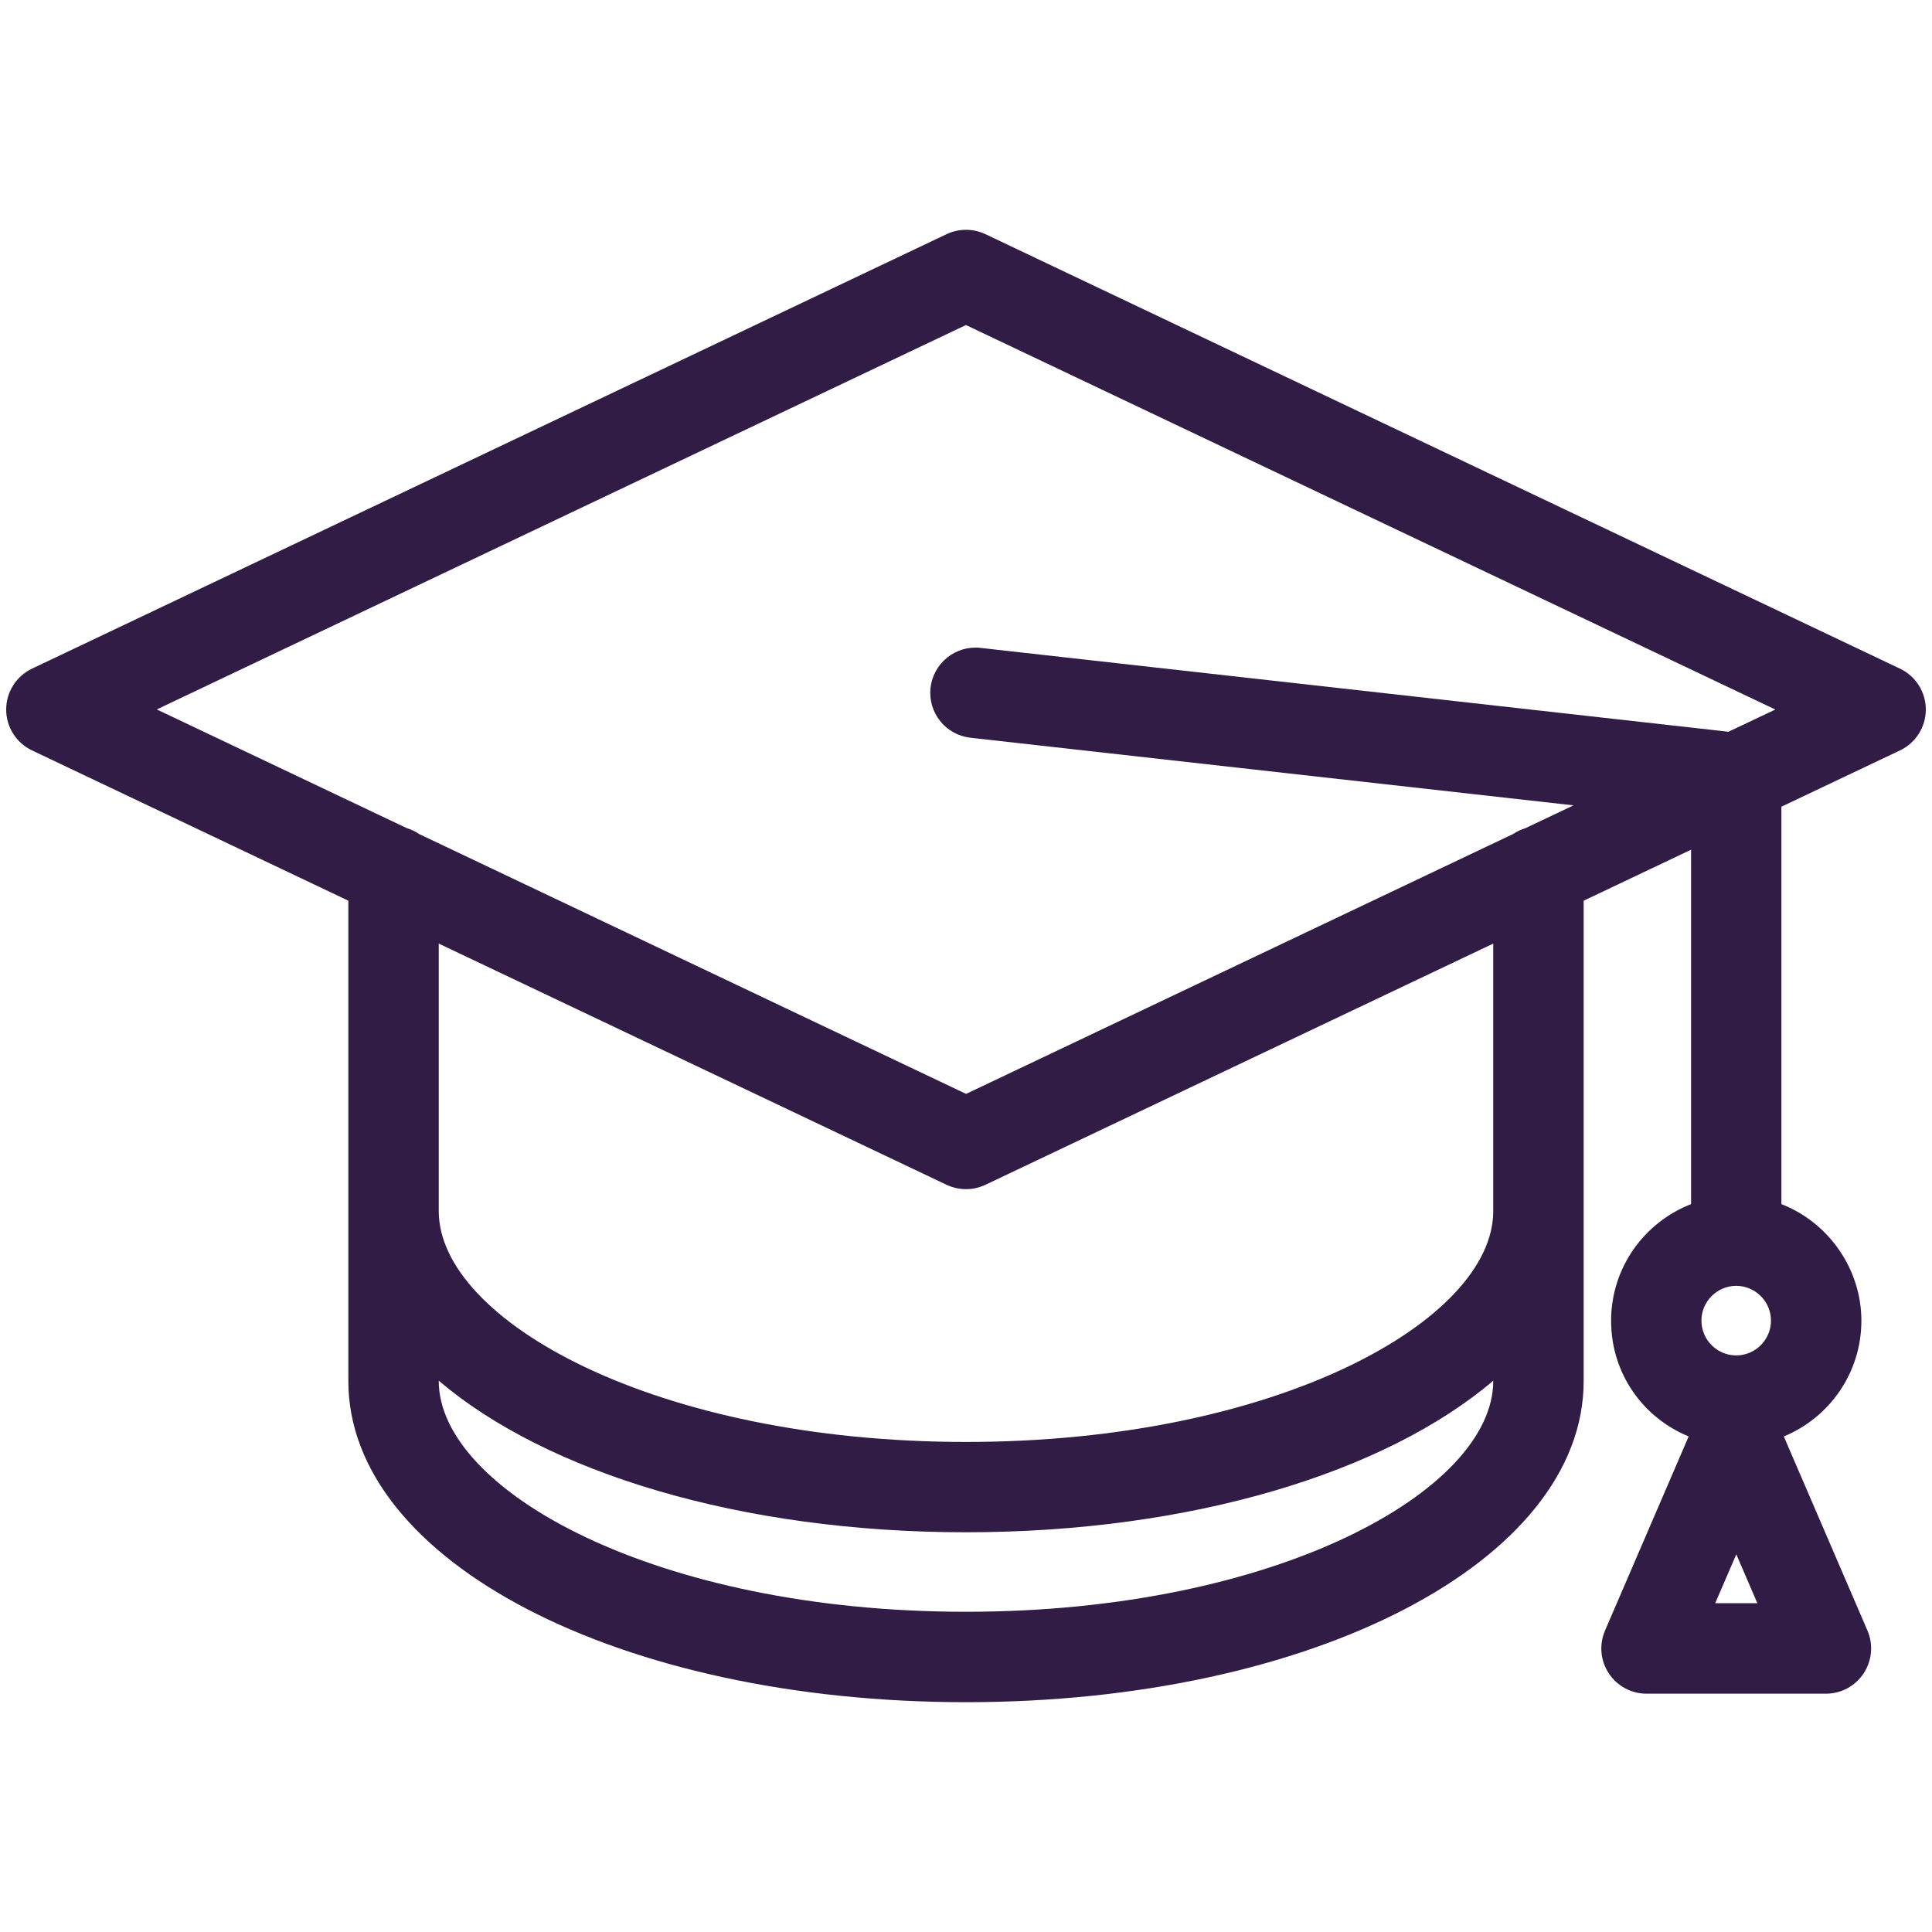
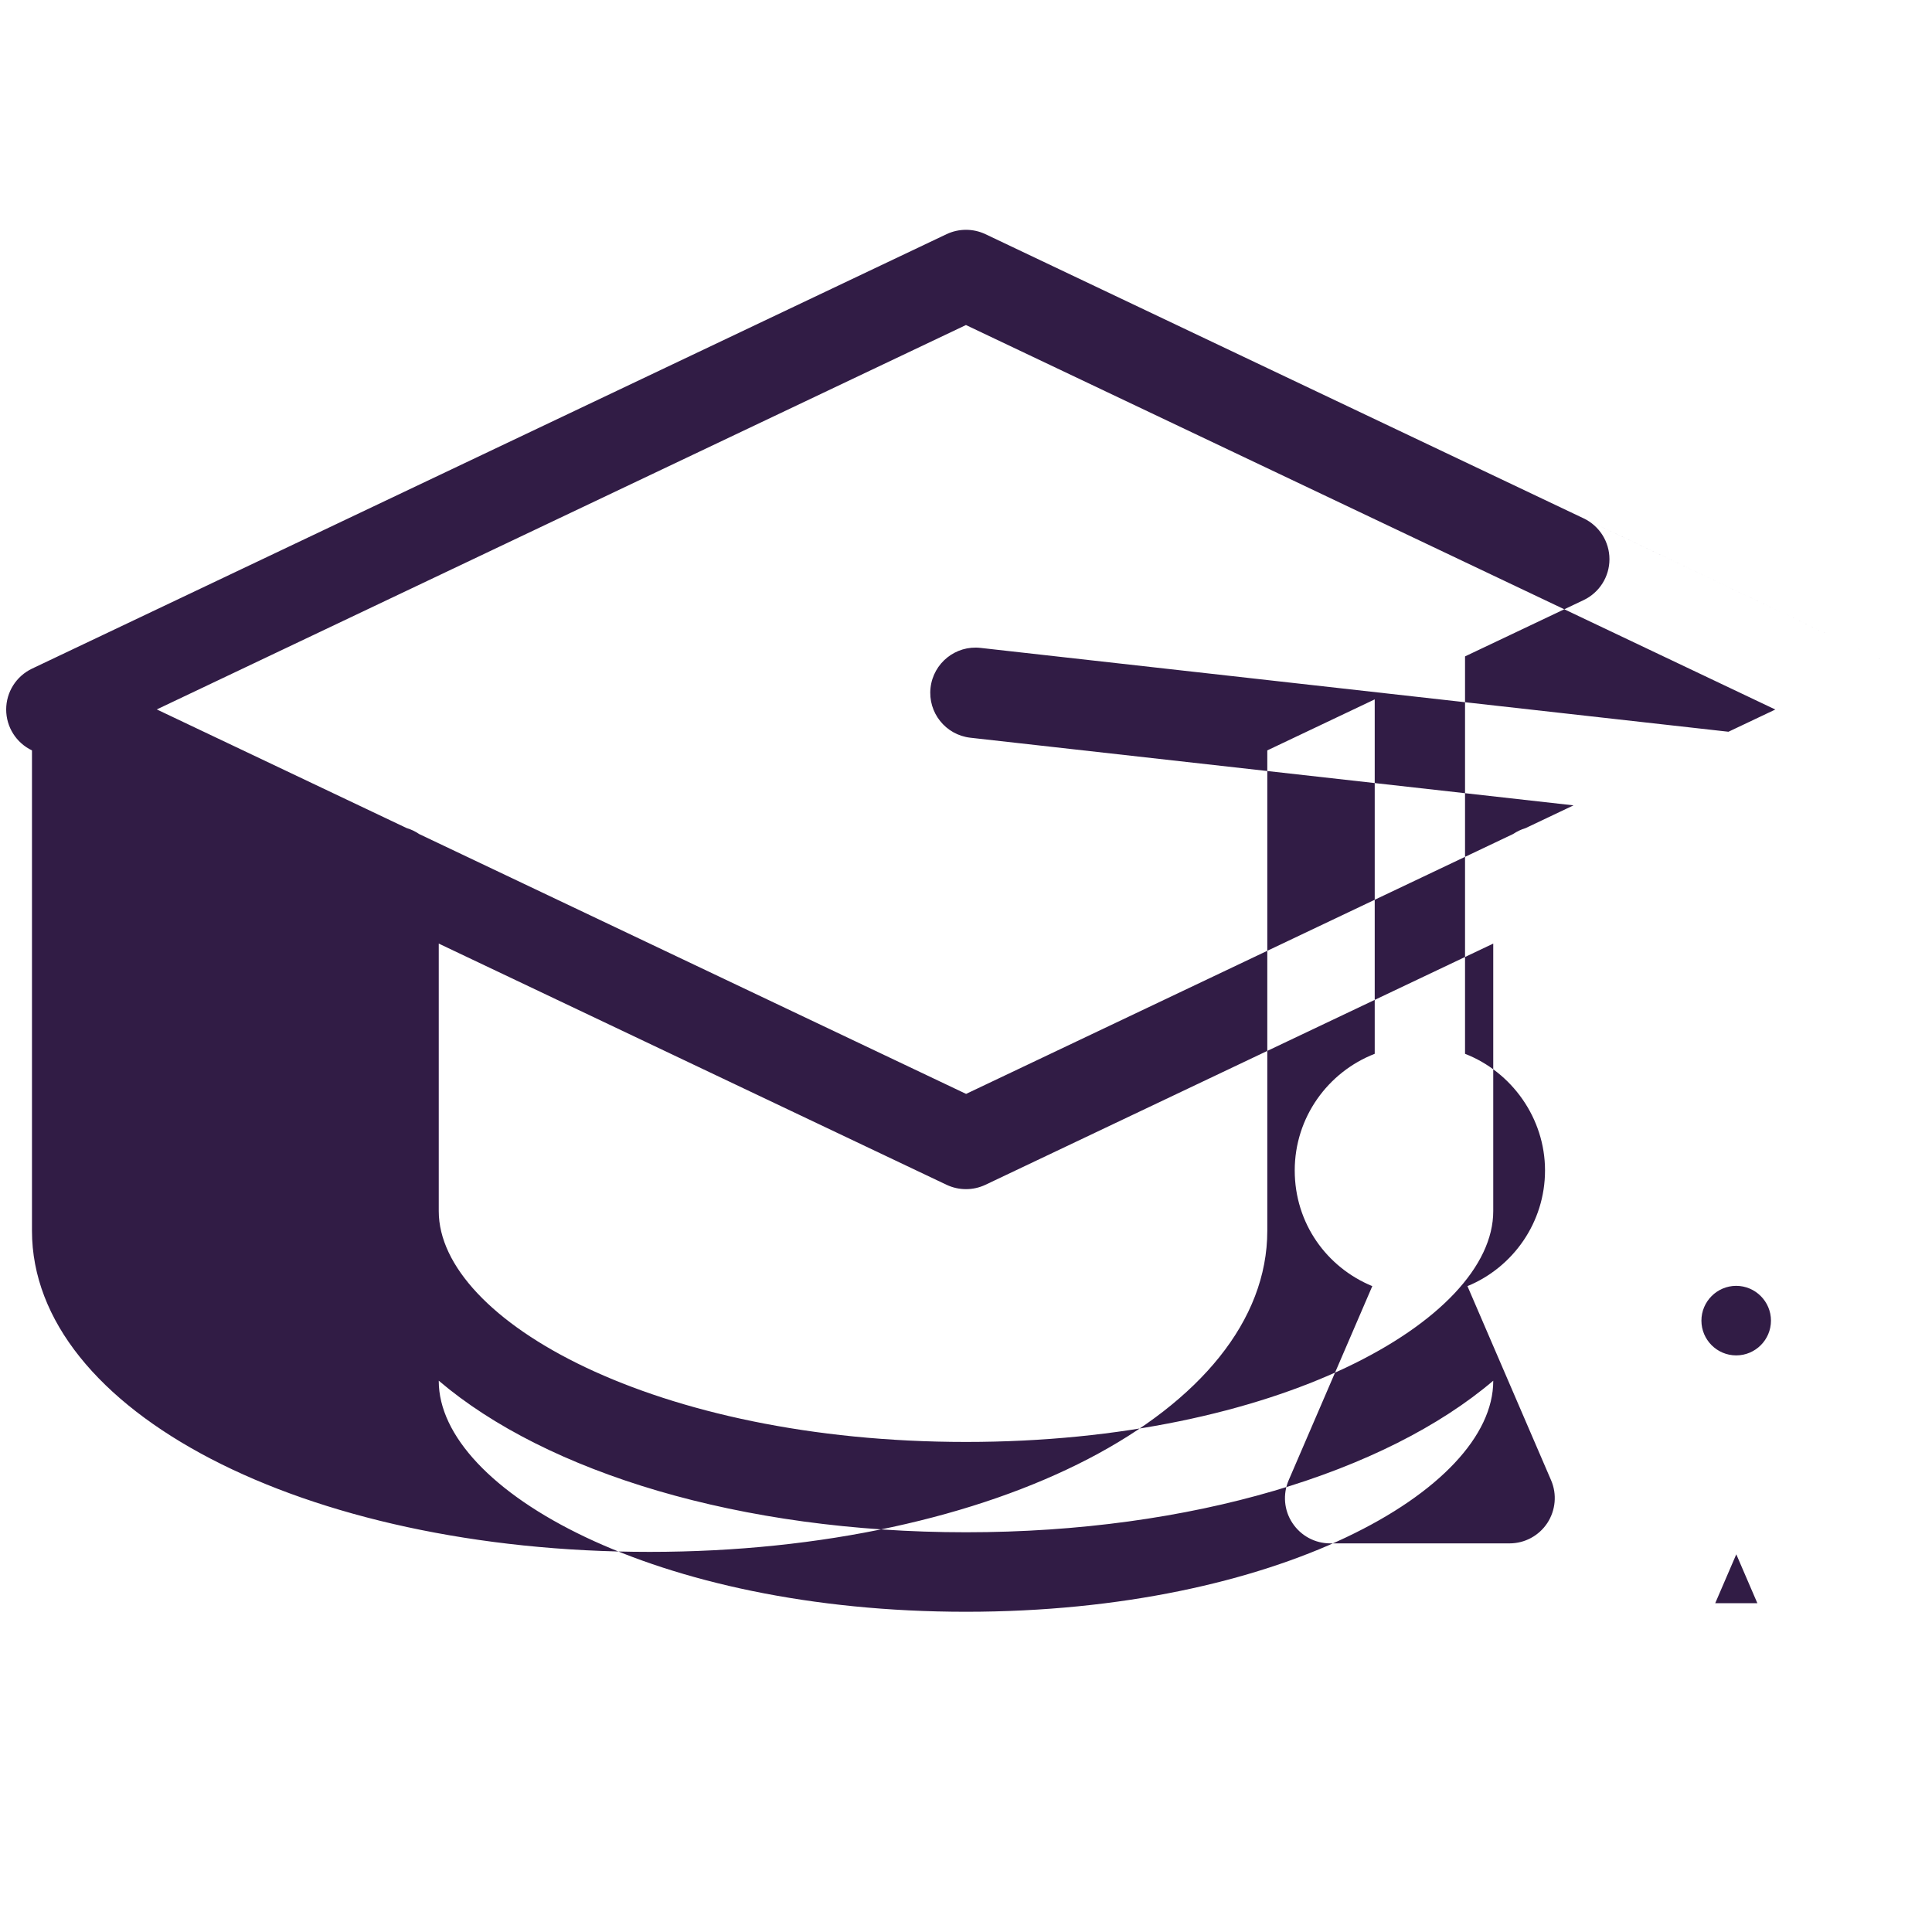
<svg xmlns="http://www.w3.org/2000/svg" id="Layer_1" viewBox="0 0 200 200">
  <defs>
    <style>
      .cls-1 {
        fill: #311c45;
      }
    </style>
  </defs>
-   <path class="cls-1" d="M196.69,69.22L102.01,24.24c-1.27-.6-2.75-.6-4.02,0L3.31,69.22c-1.63.78-2.67,2.42-2.67,4.23s1.04,3.45,2.67,4.23l32.75,15.56v49.73c0,18.64,28.08,33.24,63.94,33.24s63.94-14.6,63.94-33.24v-49.73l11.12-5.28v36.69c-4.84,1.88-8.28,6.58-8.28,12.07s3.32,10.04,8.03,11.98l-8.66,20.1c-.62,1.45-.48,3.11.39,4.42.87,1.32,2.33,2.11,3.91,2.11h18.57c1.57,0,3.04-.79,3.91-2.11.86-1.32,1.01-2.98.39-4.42l-8.66-20.1c4.71-1.94,8.03-6.58,8.03-11.98s-3.44-10.19-8.28-12.07v-41.14l12.28-5.83c1.63-.78,2.67-2.42,2.67-4.23s-1.04-3.45-2.67-4.23ZM183.33,136.71c0,1.98-1.61,3.6-3.6,3.6s-3.6-1.62-3.6-3.6,1.62-3.6,3.6-3.6,3.6,1.62,3.6,3.6ZM177.56,165.96l2.18-5.06,2.18,5.06h-4.36ZM100,33.65l83.78,39.8-4.85,2.3-77.43-8.68c-2.56-.29-4.88,1.56-5.17,4.13-.29,2.57,1.56,4.88,4.13,5.17l62.43,7-4.97,2.36c-.47.14-.9.35-1.29.61l-56.62,26.9-56.62-26.9c-.39-.27-.83-.48-1.3-.62l-25.86-12.28,83.78-39.8ZM100,166.85c-32.16,0-54.58-12.59-54.58-23.89v-.03c11.14,9.49,31.2,15.69,54.58,15.69s43.44-6.21,54.58-15.69v.03c0,11.3-22.41,23.89-54.58,23.89ZM154.58,107.8v17.58c0,11.3-22.41,23.89-54.58,23.89s-54.58-12.59-54.58-23.89v-27.7l52.57,24.97c.64.3,1.32.45,2.01.45s1.37-.15,2.01-.45l52.57-24.97v10.12Z" />
+   <path class="cls-1" d="M196.69,69.22L102.01,24.24c-1.27-.6-2.75-.6-4.02,0L3.31,69.22c-1.63.78-2.67,2.42-2.67,4.23s1.04,3.45,2.67,4.23v49.73c0,18.64,28.08,33.24,63.94,33.24s63.94-14.6,63.94-33.24v-49.73l11.12-5.28v36.69c-4.84,1.88-8.28,6.58-8.28,12.07s3.32,10.04,8.03,11.98l-8.66,20.1c-.62,1.45-.48,3.11.39,4.42.87,1.32,2.33,2.11,3.91,2.11h18.57c1.57,0,3.04-.79,3.91-2.11.86-1.32,1.01-2.98.39-4.42l-8.66-20.1c4.71-1.94,8.03-6.58,8.03-11.98s-3.44-10.19-8.28-12.07v-41.14l12.28-5.83c1.63-.78,2.67-2.42,2.67-4.23s-1.04-3.45-2.67-4.23ZM183.33,136.71c0,1.98-1.61,3.6-3.6,3.6s-3.6-1.62-3.6-3.6,1.62-3.6,3.6-3.6,3.6,1.62,3.6,3.6ZM177.56,165.96l2.18-5.06,2.18,5.06h-4.36ZM100,33.65l83.78,39.8-4.85,2.3-77.43-8.68c-2.56-.29-4.88,1.56-5.17,4.13-.29,2.57,1.56,4.88,4.13,5.17l62.43,7-4.97,2.36c-.47.14-.9.35-1.29.61l-56.62,26.9-56.62-26.9c-.39-.27-.83-.48-1.3-.62l-25.86-12.28,83.78-39.8ZM100,166.85c-32.16,0-54.58-12.59-54.58-23.89v-.03c11.14,9.49,31.2,15.69,54.58,15.69s43.44-6.21,54.58-15.69v.03c0,11.3-22.41,23.89-54.58,23.89ZM154.58,107.8v17.58c0,11.3-22.41,23.89-54.58,23.89s-54.58-12.59-54.58-23.89v-27.7l52.57,24.97c.64.3,1.32.45,2.01.45s1.37-.15,2.01-.45l52.57-24.97v10.12Z" />
</svg>